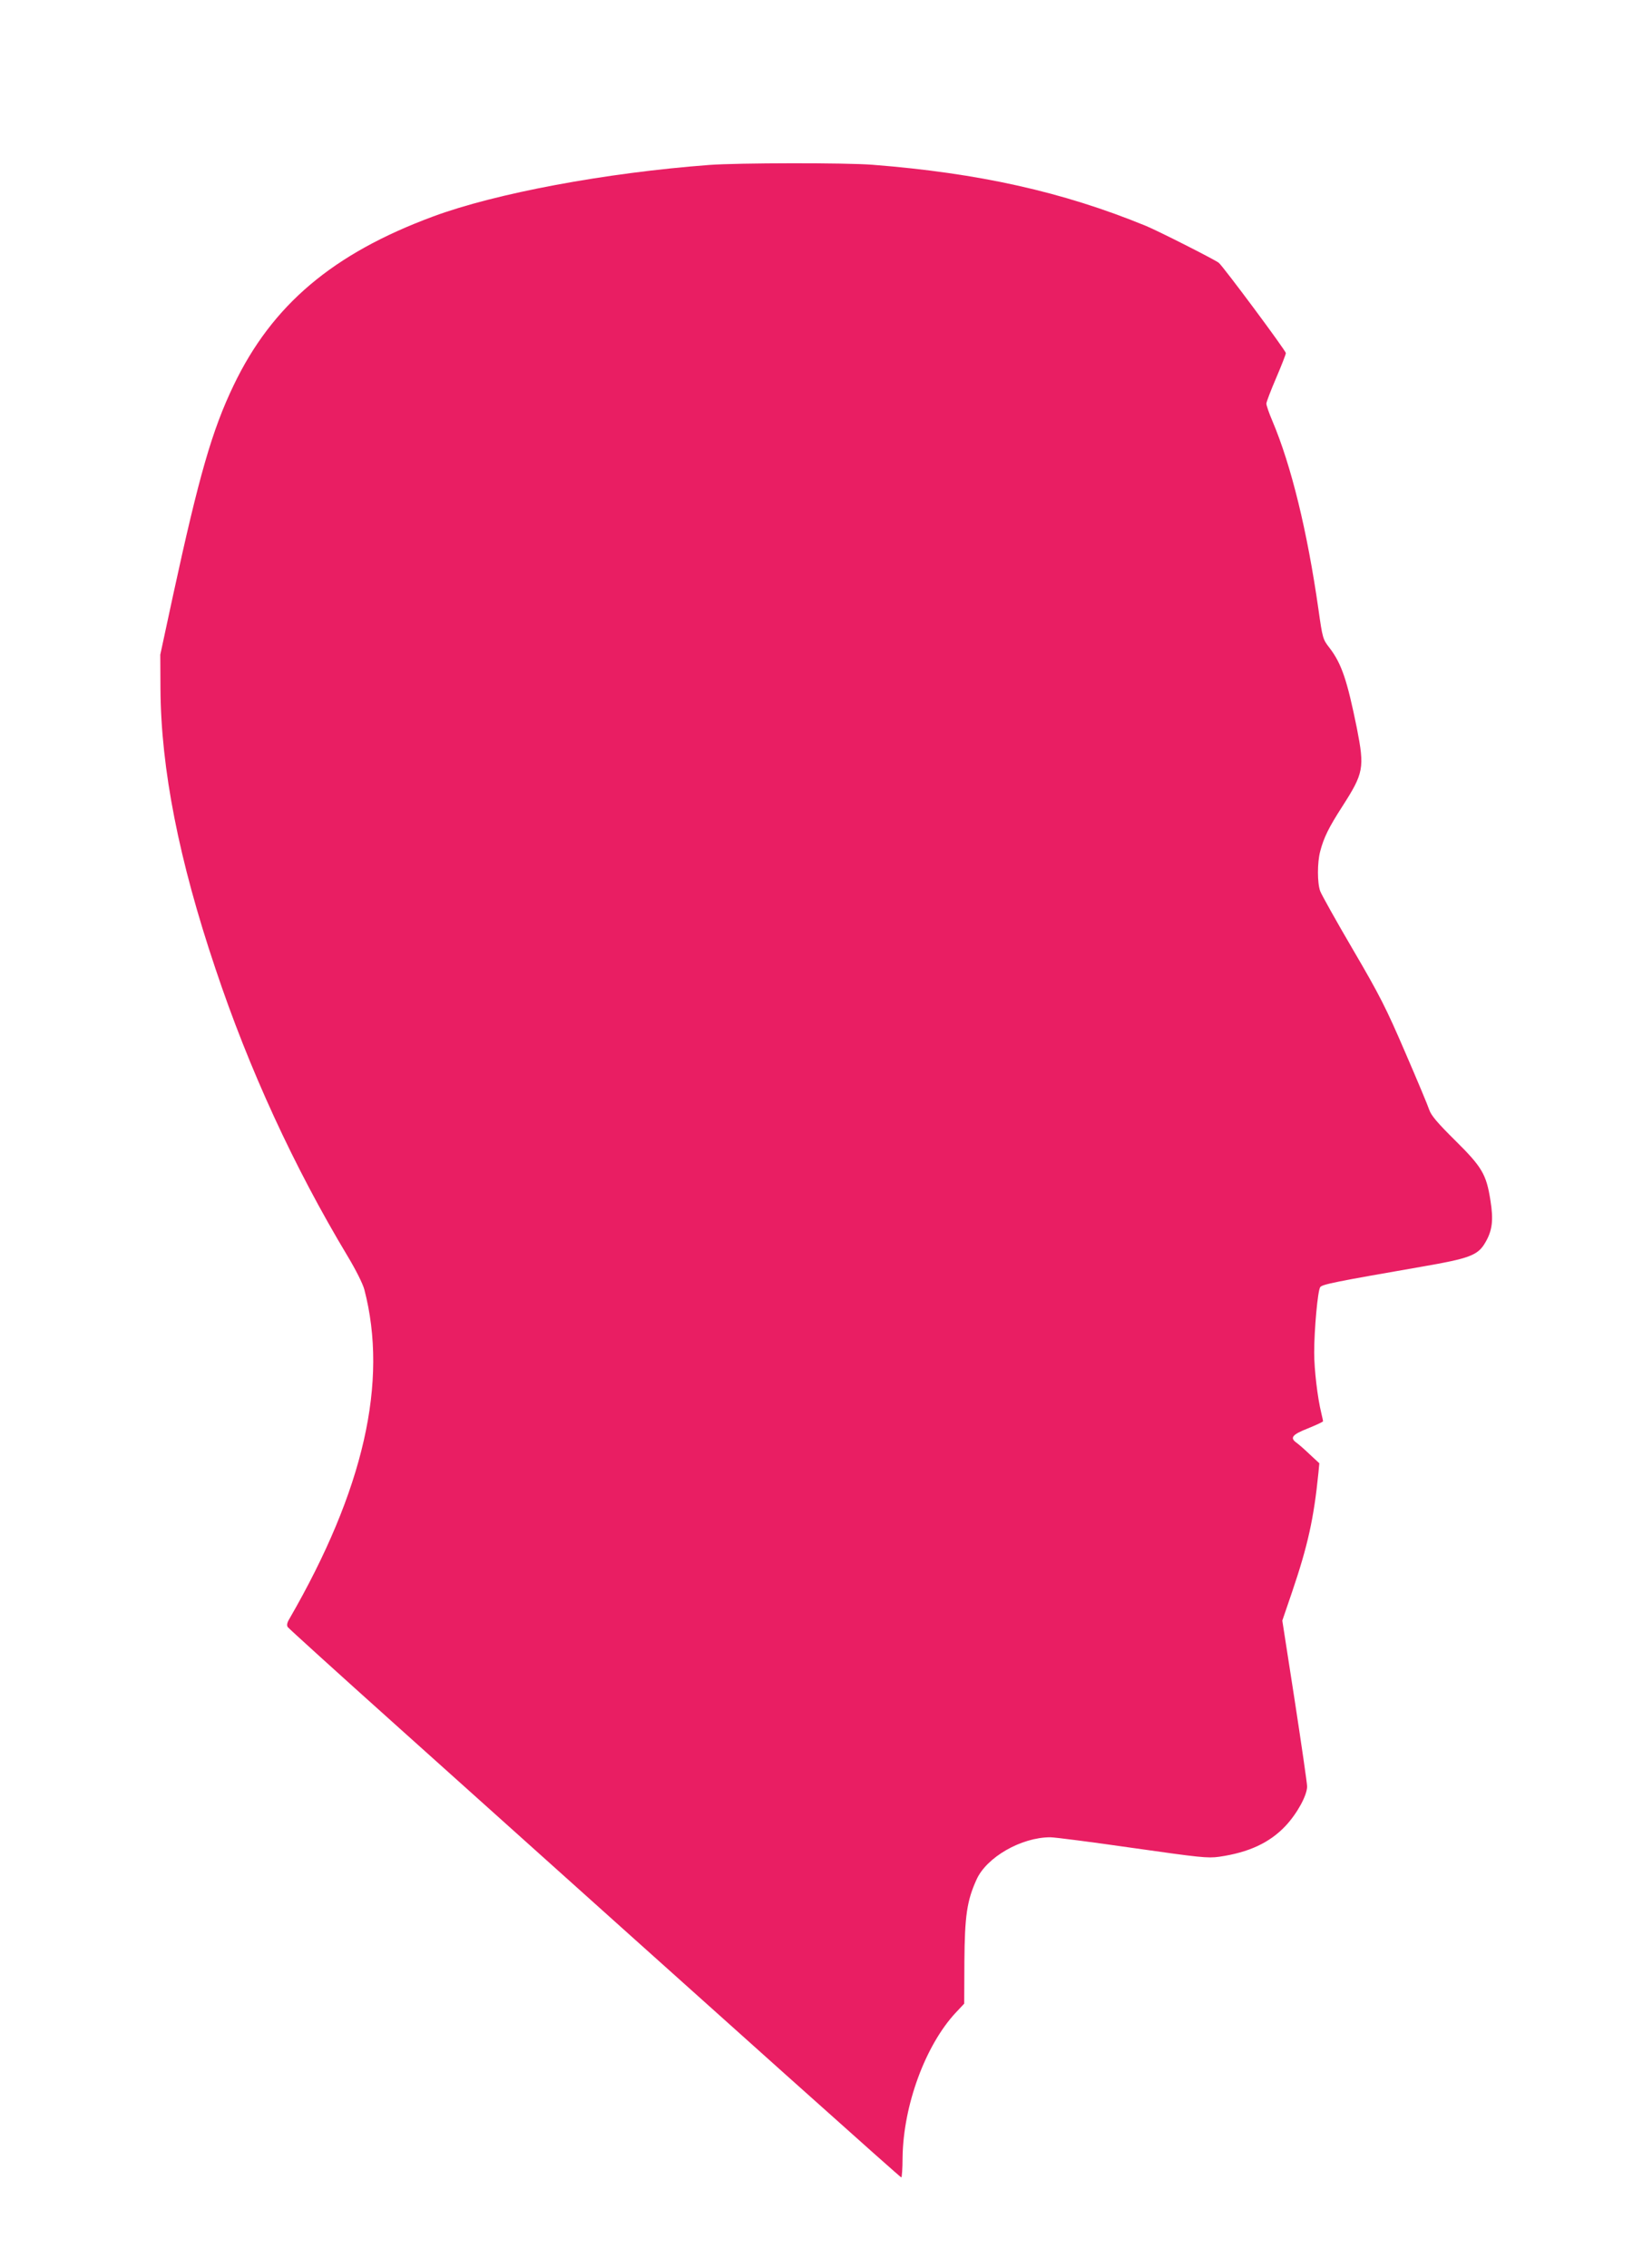
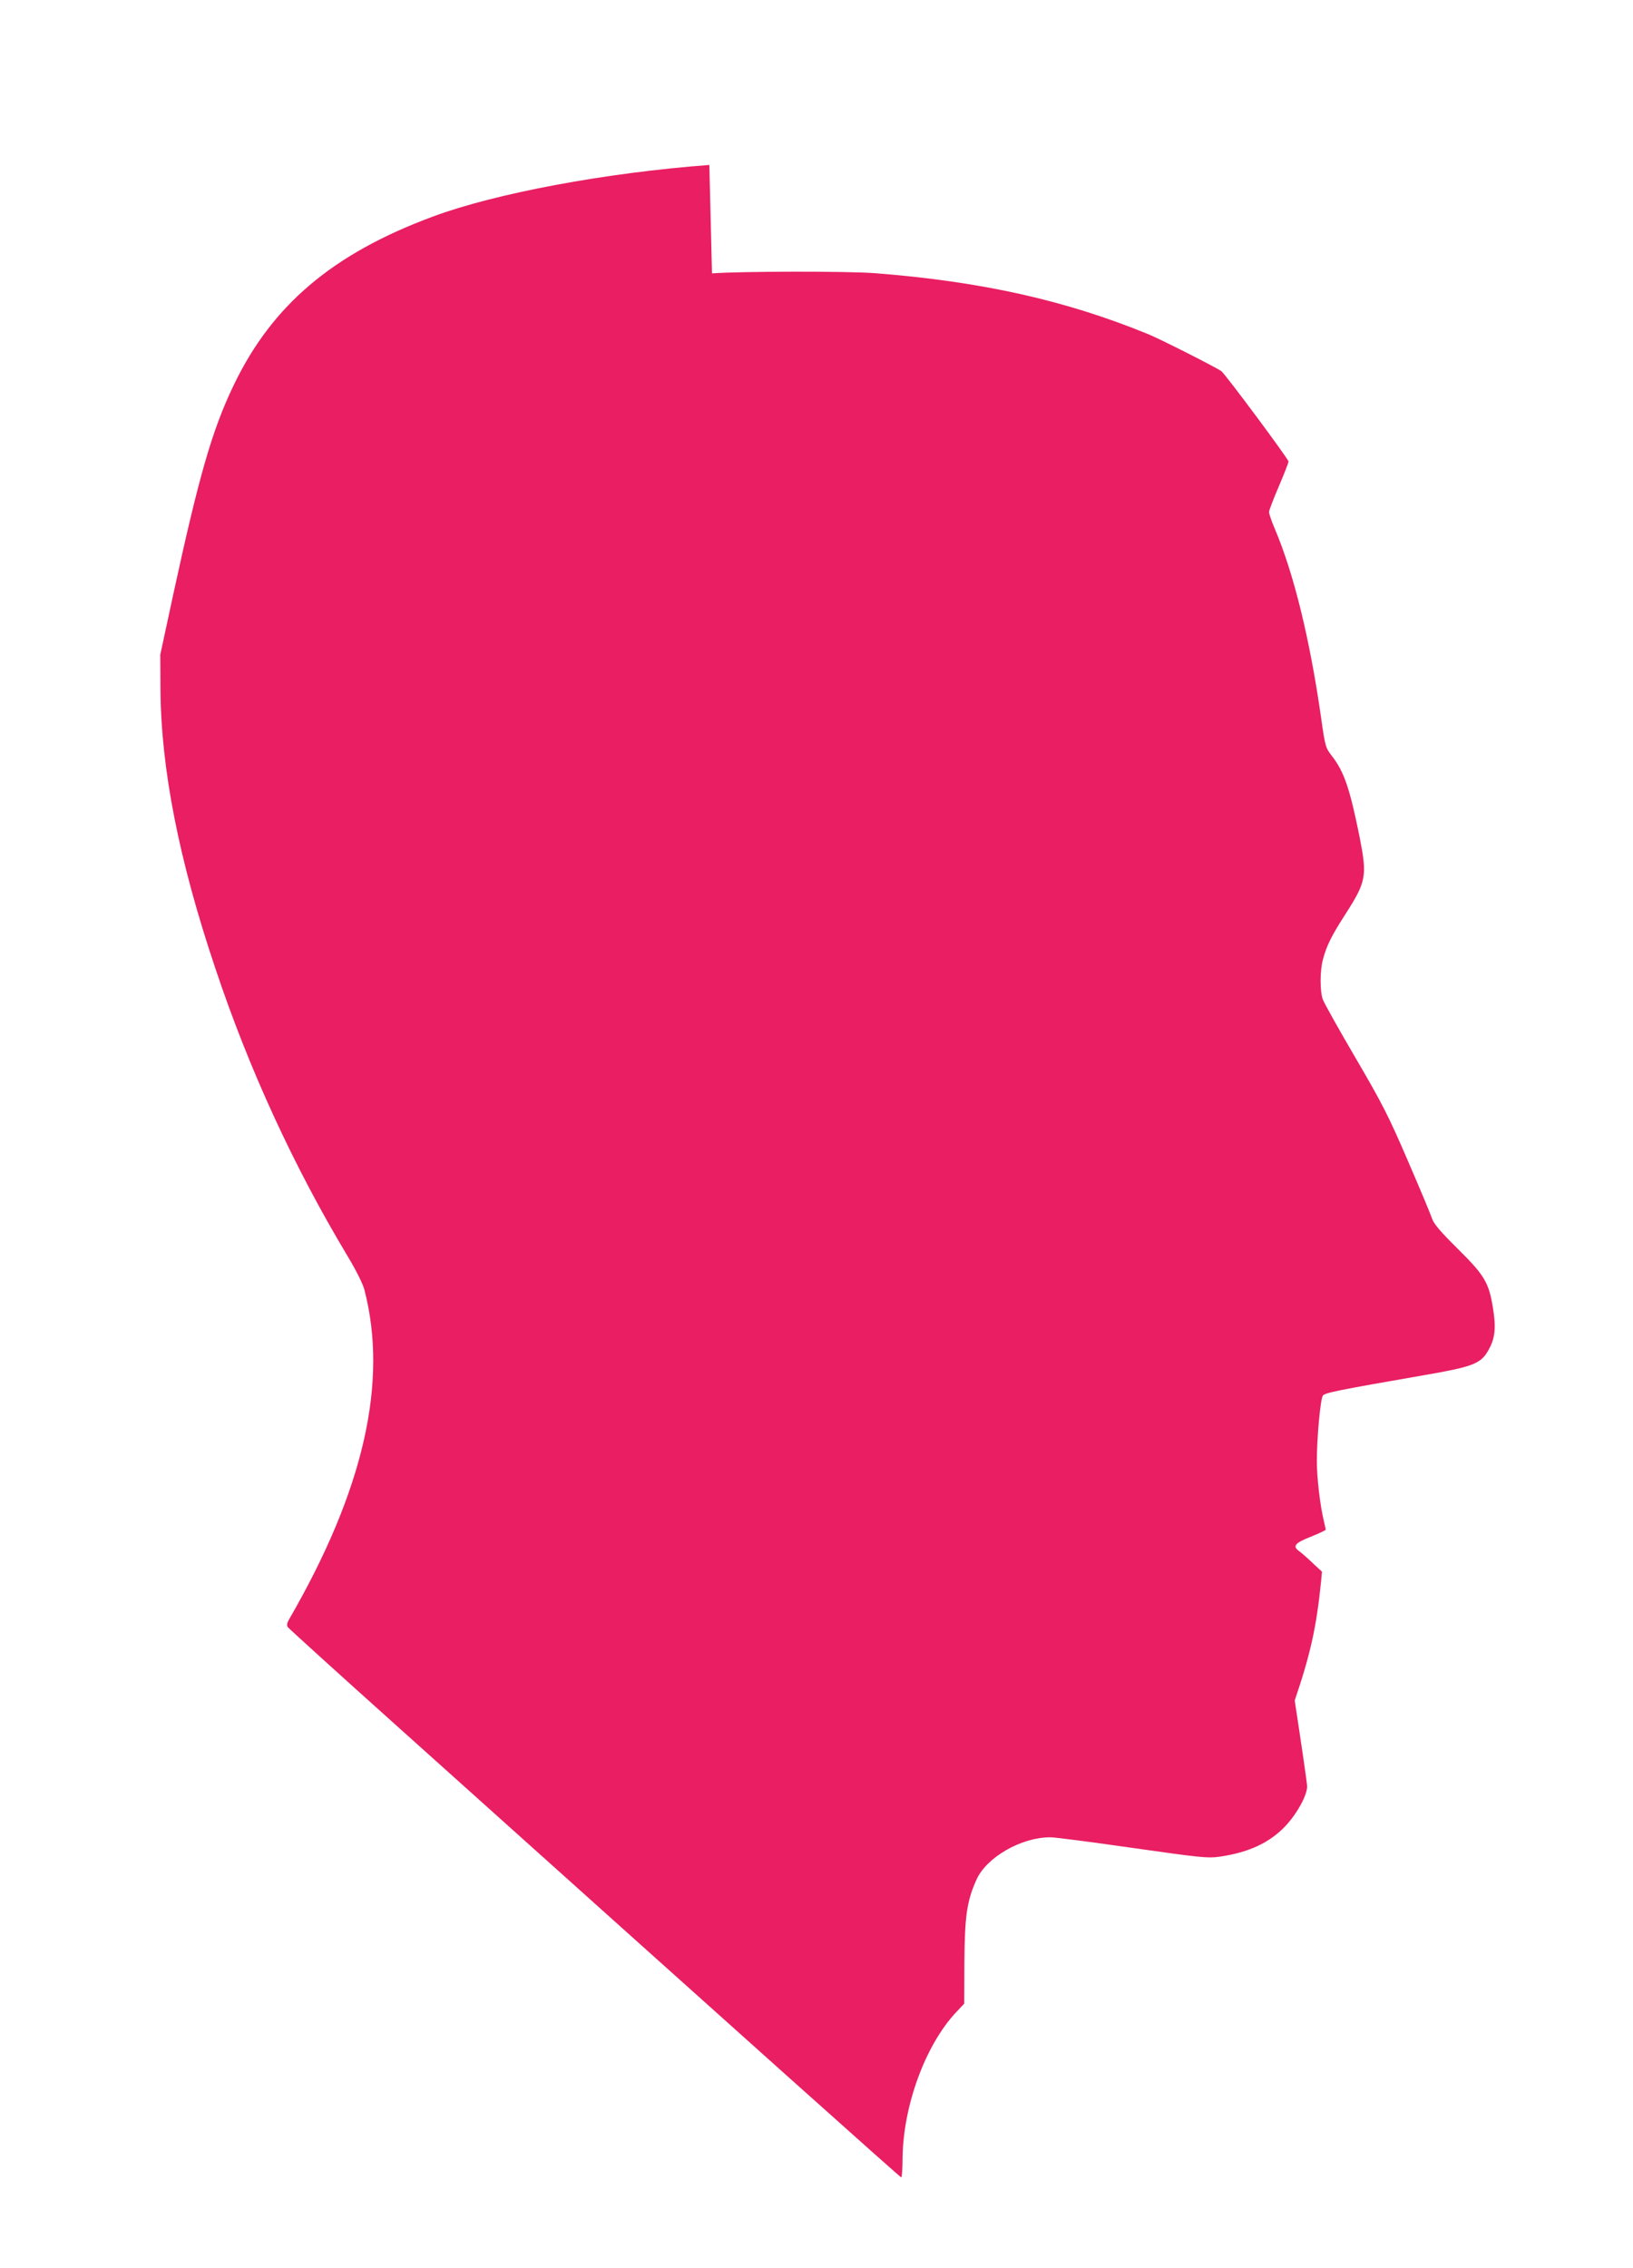
<svg xmlns="http://www.w3.org/2000/svg" version="1.0" width="922pt" height="1280pt" viewBox="0 0 922 1280" preserveAspectRatio="xMidYMid meet">
  <g transform="translate(0,1280) scale(0.1,-0.1)" fill="#e91e63" stroke="none">
-     <path d="M4005 11869 c-586 -44 -1207 -160 -1560 -291 -567 -210 -909 -500 -1126 -953 -122 -254 -196 -513 -341 -1181 l-73 -339 1 -195 c3 -450 104 -964 310 -1576 191 -572 444 -1120 746 -1623 47 -78 86 -156 95 -189 136 -521 -3 -1132 -423 -1859 -14 -23 -16 -37 -9 -47 6 -8 278 -255 605 -548 2083 -1869 2853 -2558 2859 -2558 3 0 7 51 7 113 4 294 129 634 301 818 l47 50 1 237 c2 257 14 343 68 462 56 127 253 240 417 240 26 0 234 -27 464 -60 380 -54 424 -59 489 -50 167 24 286 79 376 175 66 71 121 172 121 222 0 18 -32 237 -70 485 l-70 451 55 161 c89 262 123 415 149 674 l5 53 -55 51 c-30 29 -64 58 -74 65 -39 28 -24 46 65 81 47 19 85 37 85 40 0 4 -5 25 -10 47 -21 85 -40 244 -40 340 0 131 20 351 34 370 11 16 87 31 576 116 267 46 314 64 355 134 41 69 48 128 30 240 -23 147 -47 188 -201 340 -99 98 -134 140 -144 170 -7 22 -68 168 -136 325 -108 251 -144 322 -295 580 -95 162 -178 311 -185 330 -17 46 -17 162 0 225 20 77 48 134 124 252 122 190 127 218 83 443 -55 271 -86 364 -155 454 -37 47 -39 54 -62 217 -63 441 -153 810 -260 1063 -19 44 -34 88 -34 98 0 9 25 74 55 144 30 70 55 134 55 141 0 14 -355 491 -379 510 -27 20 -341 179 -411 208 -471 193 -944 298 -1544 345 -150 12 -761 11 -921 -1z" />
+     <path d="M4005 11869 c-586 -44 -1207 -160 -1560 -291 -567 -210 -909 -500 -1126 -953 -122 -254 -196 -513 -341 -1181 l-73 -339 1 -195 c3 -450 104 -964 310 -1576 191 -572 444 -1120 746 -1623 47 -78 86 -156 95 -189 136 -521 -3 -1132 -423 -1859 -14 -23 -16 -37 -9 -47 6 -8 278 -255 605 -548 2083 -1869 2853 -2558 2859 -2558 3 0 7 51 7 113 4 294 129 634 301 818 l47 50 1 237 c2 257 14 343 68 462 56 127 253 240 417 240 26 0 234 -27 464 -60 380 -54 424 -59 489 -50 167 24 286 79 376 175 66 71 121 172 121 222 0 18 -32 237 -70 485 c89 262 123 415 149 674 l5 53 -55 51 c-30 29 -64 58 -74 65 -39 28 -24 46 65 81 47 19 85 37 85 40 0 4 -5 25 -10 47 -21 85 -40 244 -40 340 0 131 20 351 34 370 11 16 87 31 576 116 267 46 314 64 355 134 41 69 48 128 30 240 -23 147 -47 188 -201 340 -99 98 -134 140 -144 170 -7 22 -68 168 -136 325 -108 251 -144 322 -295 580 -95 162 -178 311 -185 330 -17 46 -17 162 0 225 20 77 48 134 124 252 122 190 127 218 83 443 -55 271 -86 364 -155 454 -37 47 -39 54 -62 217 -63 441 -153 810 -260 1063 -19 44 -34 88 -34 98 0 9 25 74 55 144 30 70 55 134 55 141 0 14 -355 491 -379 510 -27 20 -341 179 -411 208 -471 193 -944 298 -1544 345 -150 12 -761 11 -921 -1z" />
  </g>
</svg>